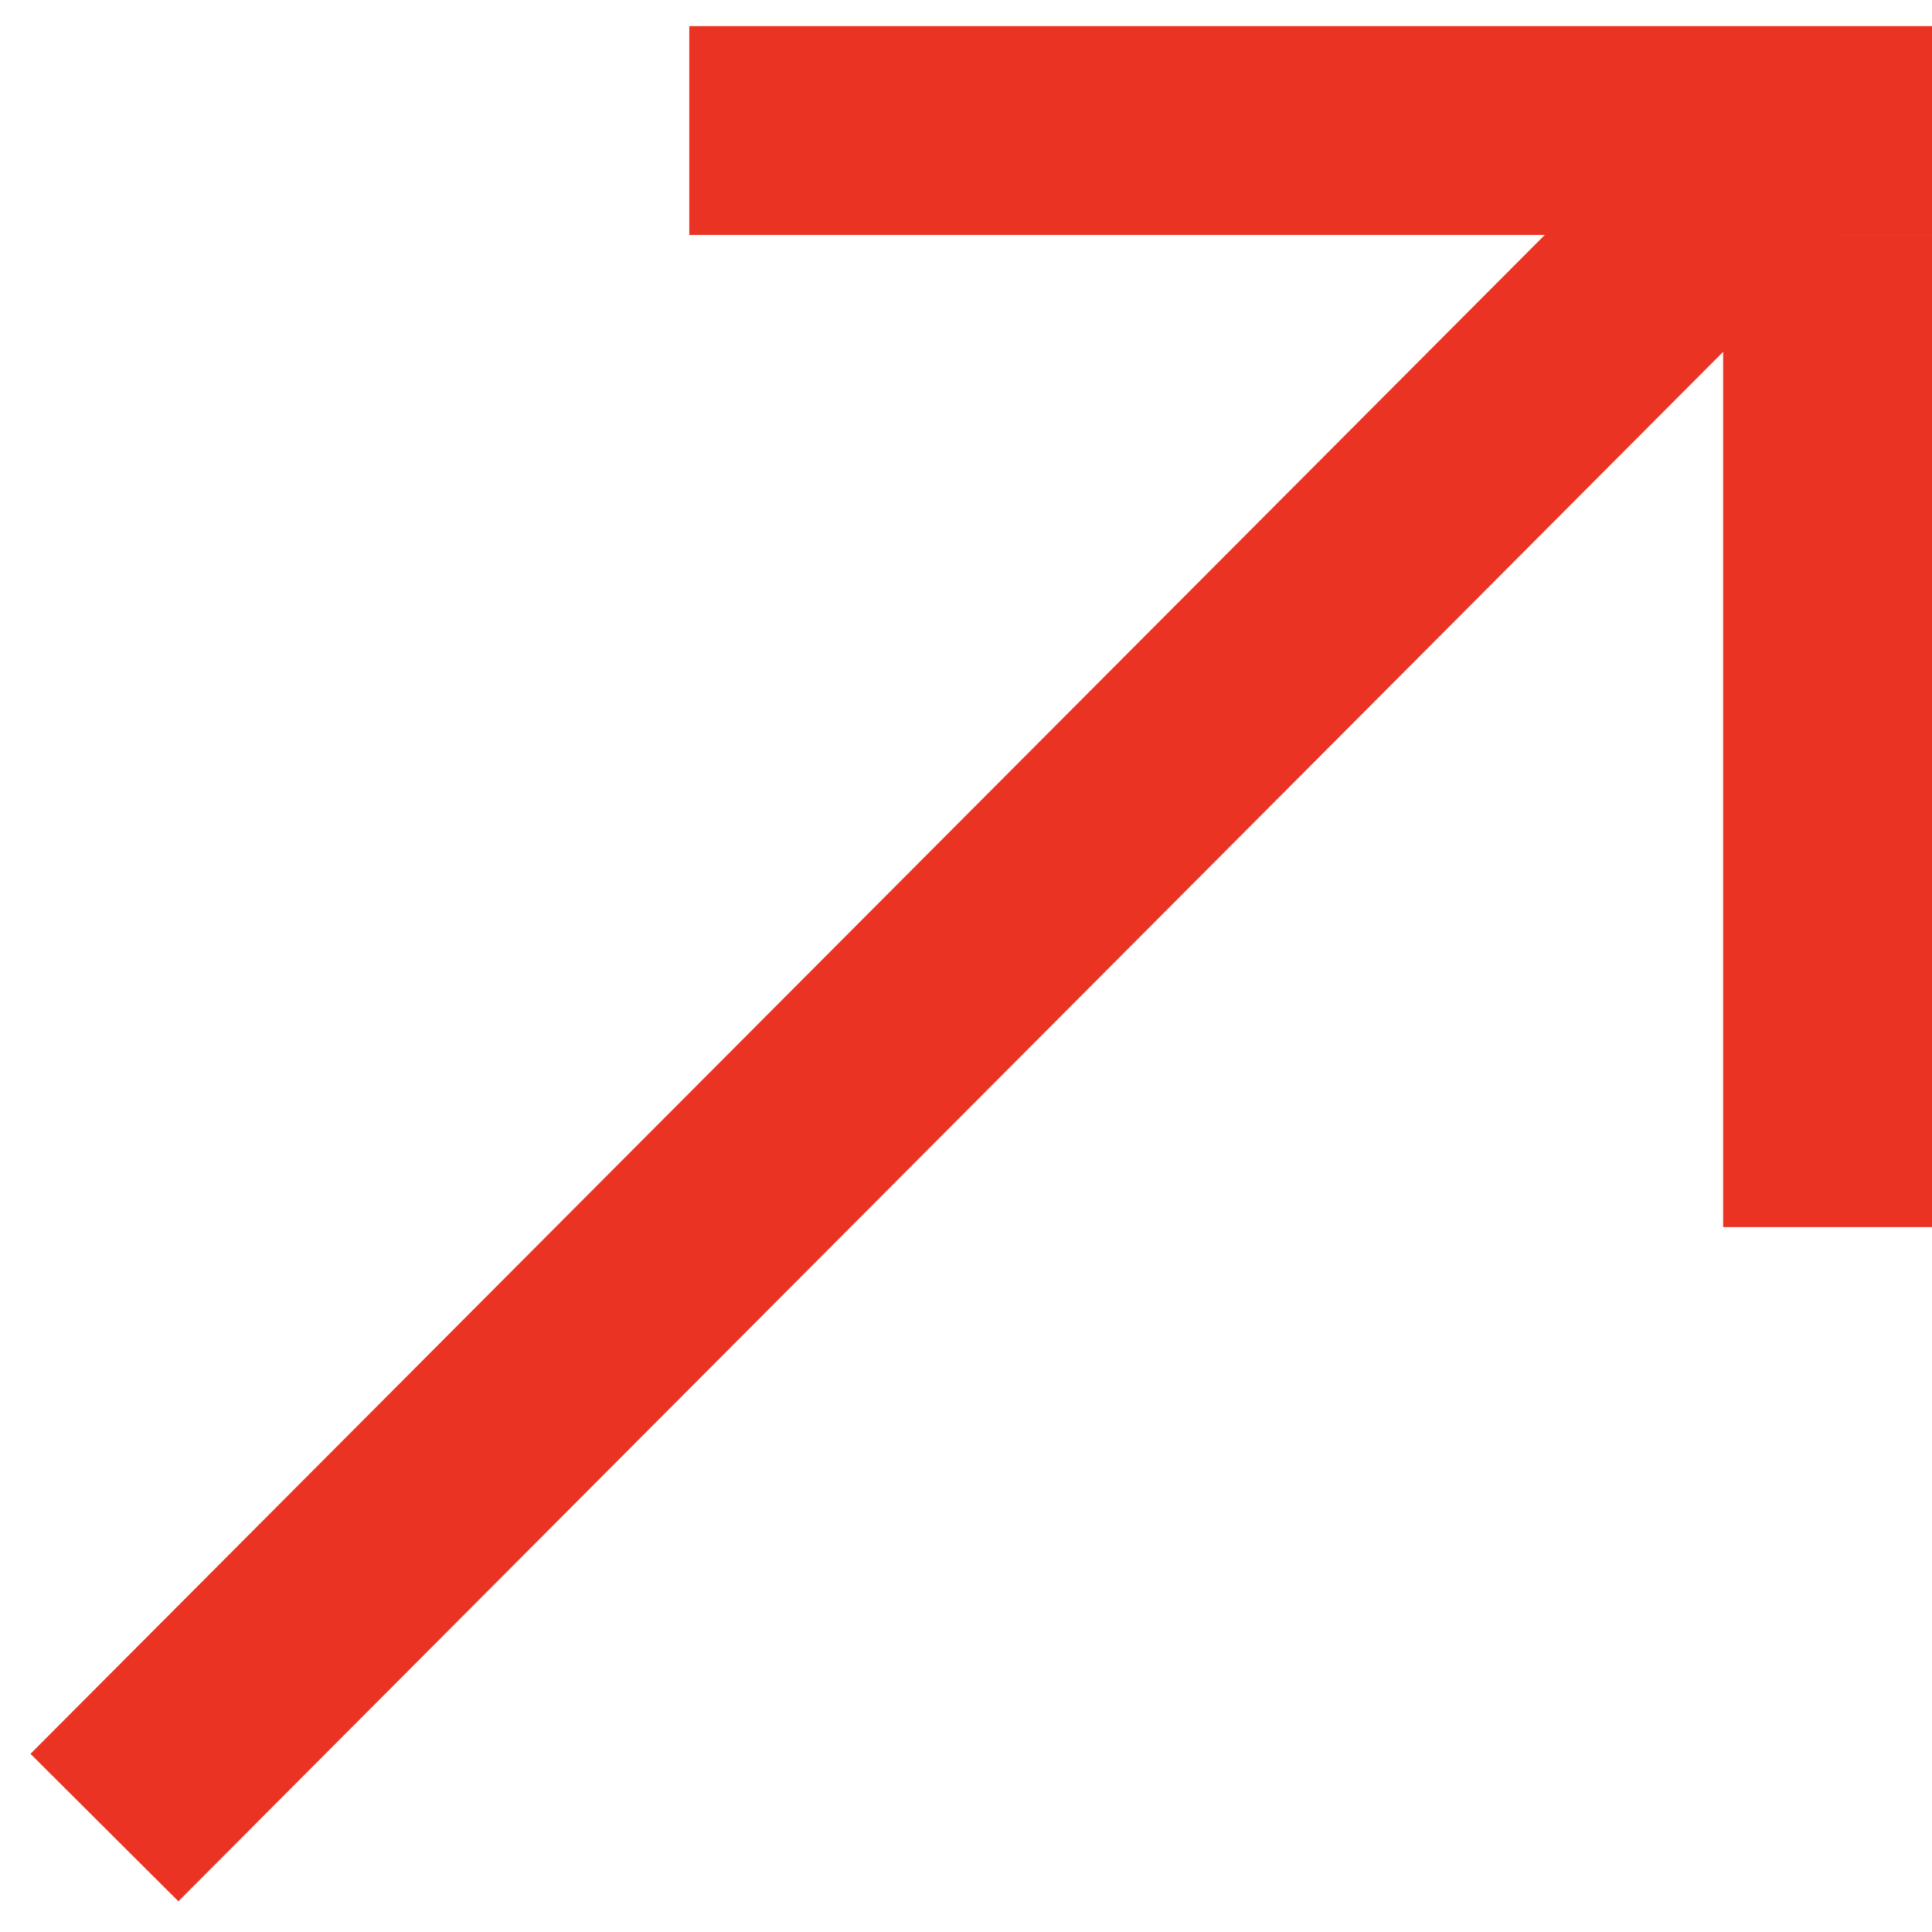
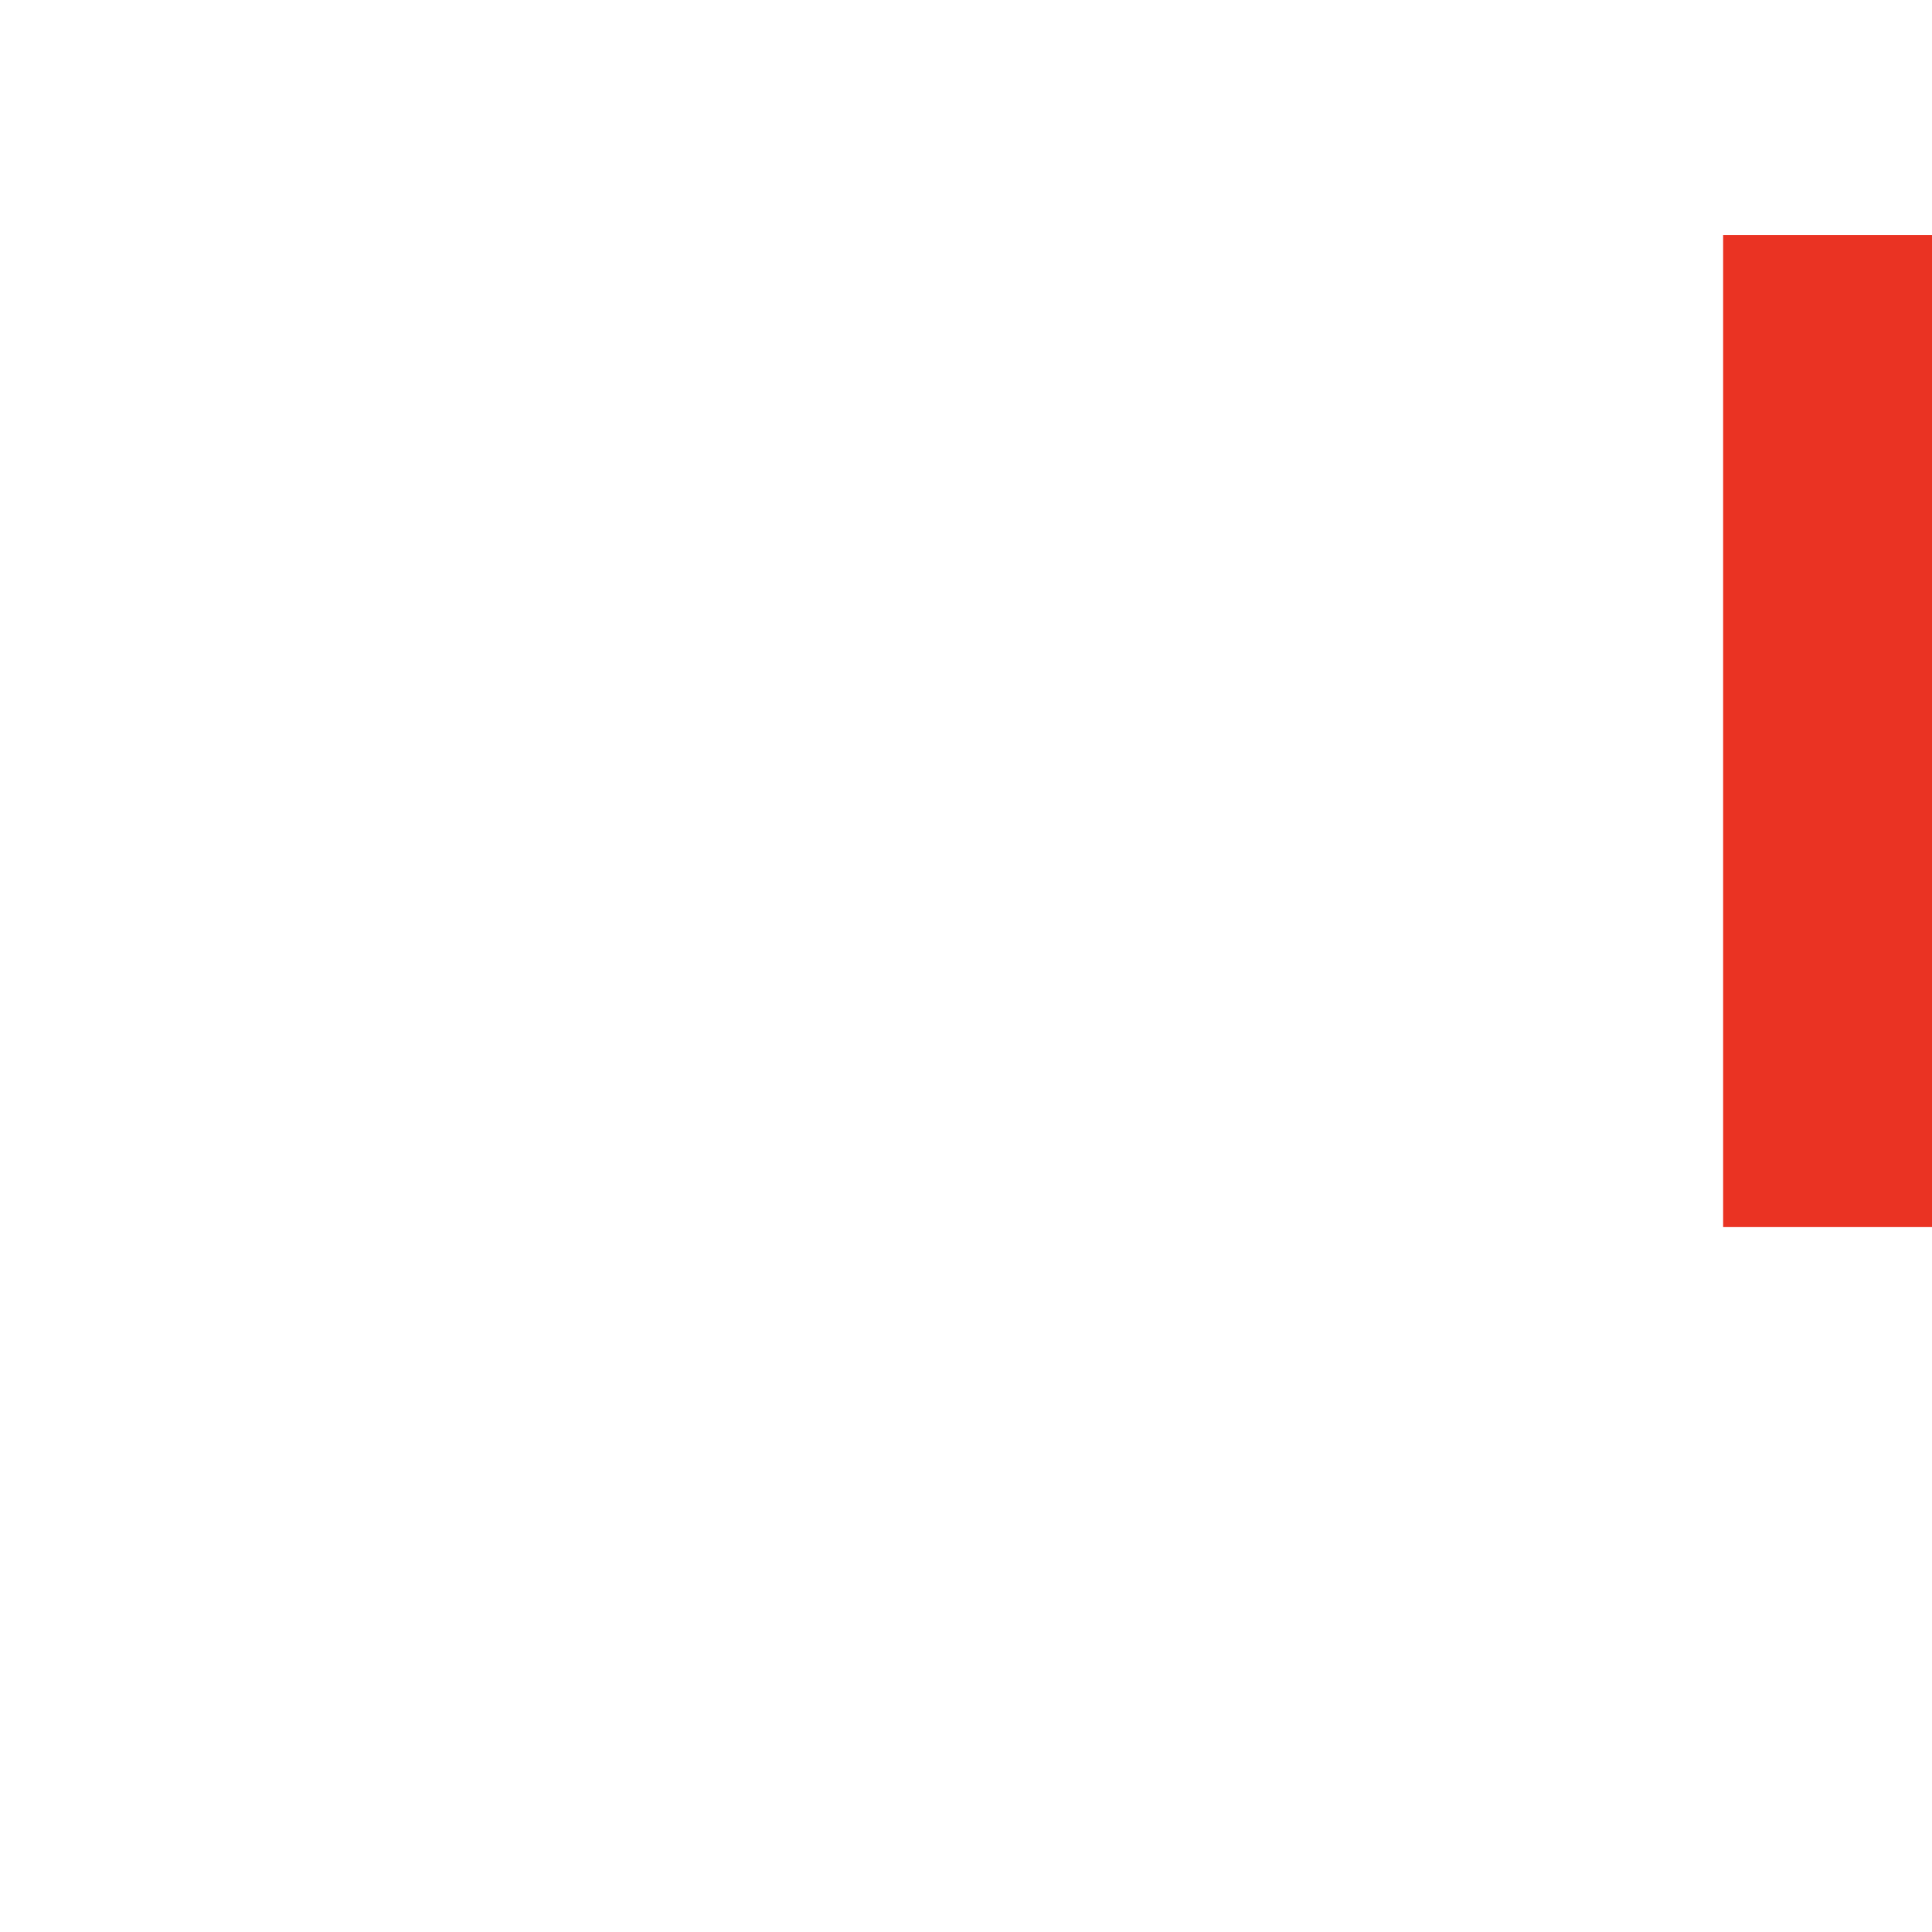
<svg xmlns="http://www.w3.org/2000/svg" version="1.1" id="Layer_1" x="0px" y="0px" viewBox="0 0 37 37" style="enable-background:new 0 0 37 37;" xml:space="preserve">
  <style type="text/css">
	.st0{fill:none;stroke:#EA3323;stroke-width:4;}
</style>
-   <line class="st0" x1="2" y1="35" x2="34.9" y2="2" />
-   <line class="st0" x1="13.2" y1="2.5" x2="37" y2="2.5" />
  <line class="st0" x1="35" y1="23.5" x2="35" y2="4.5" />
</svg>